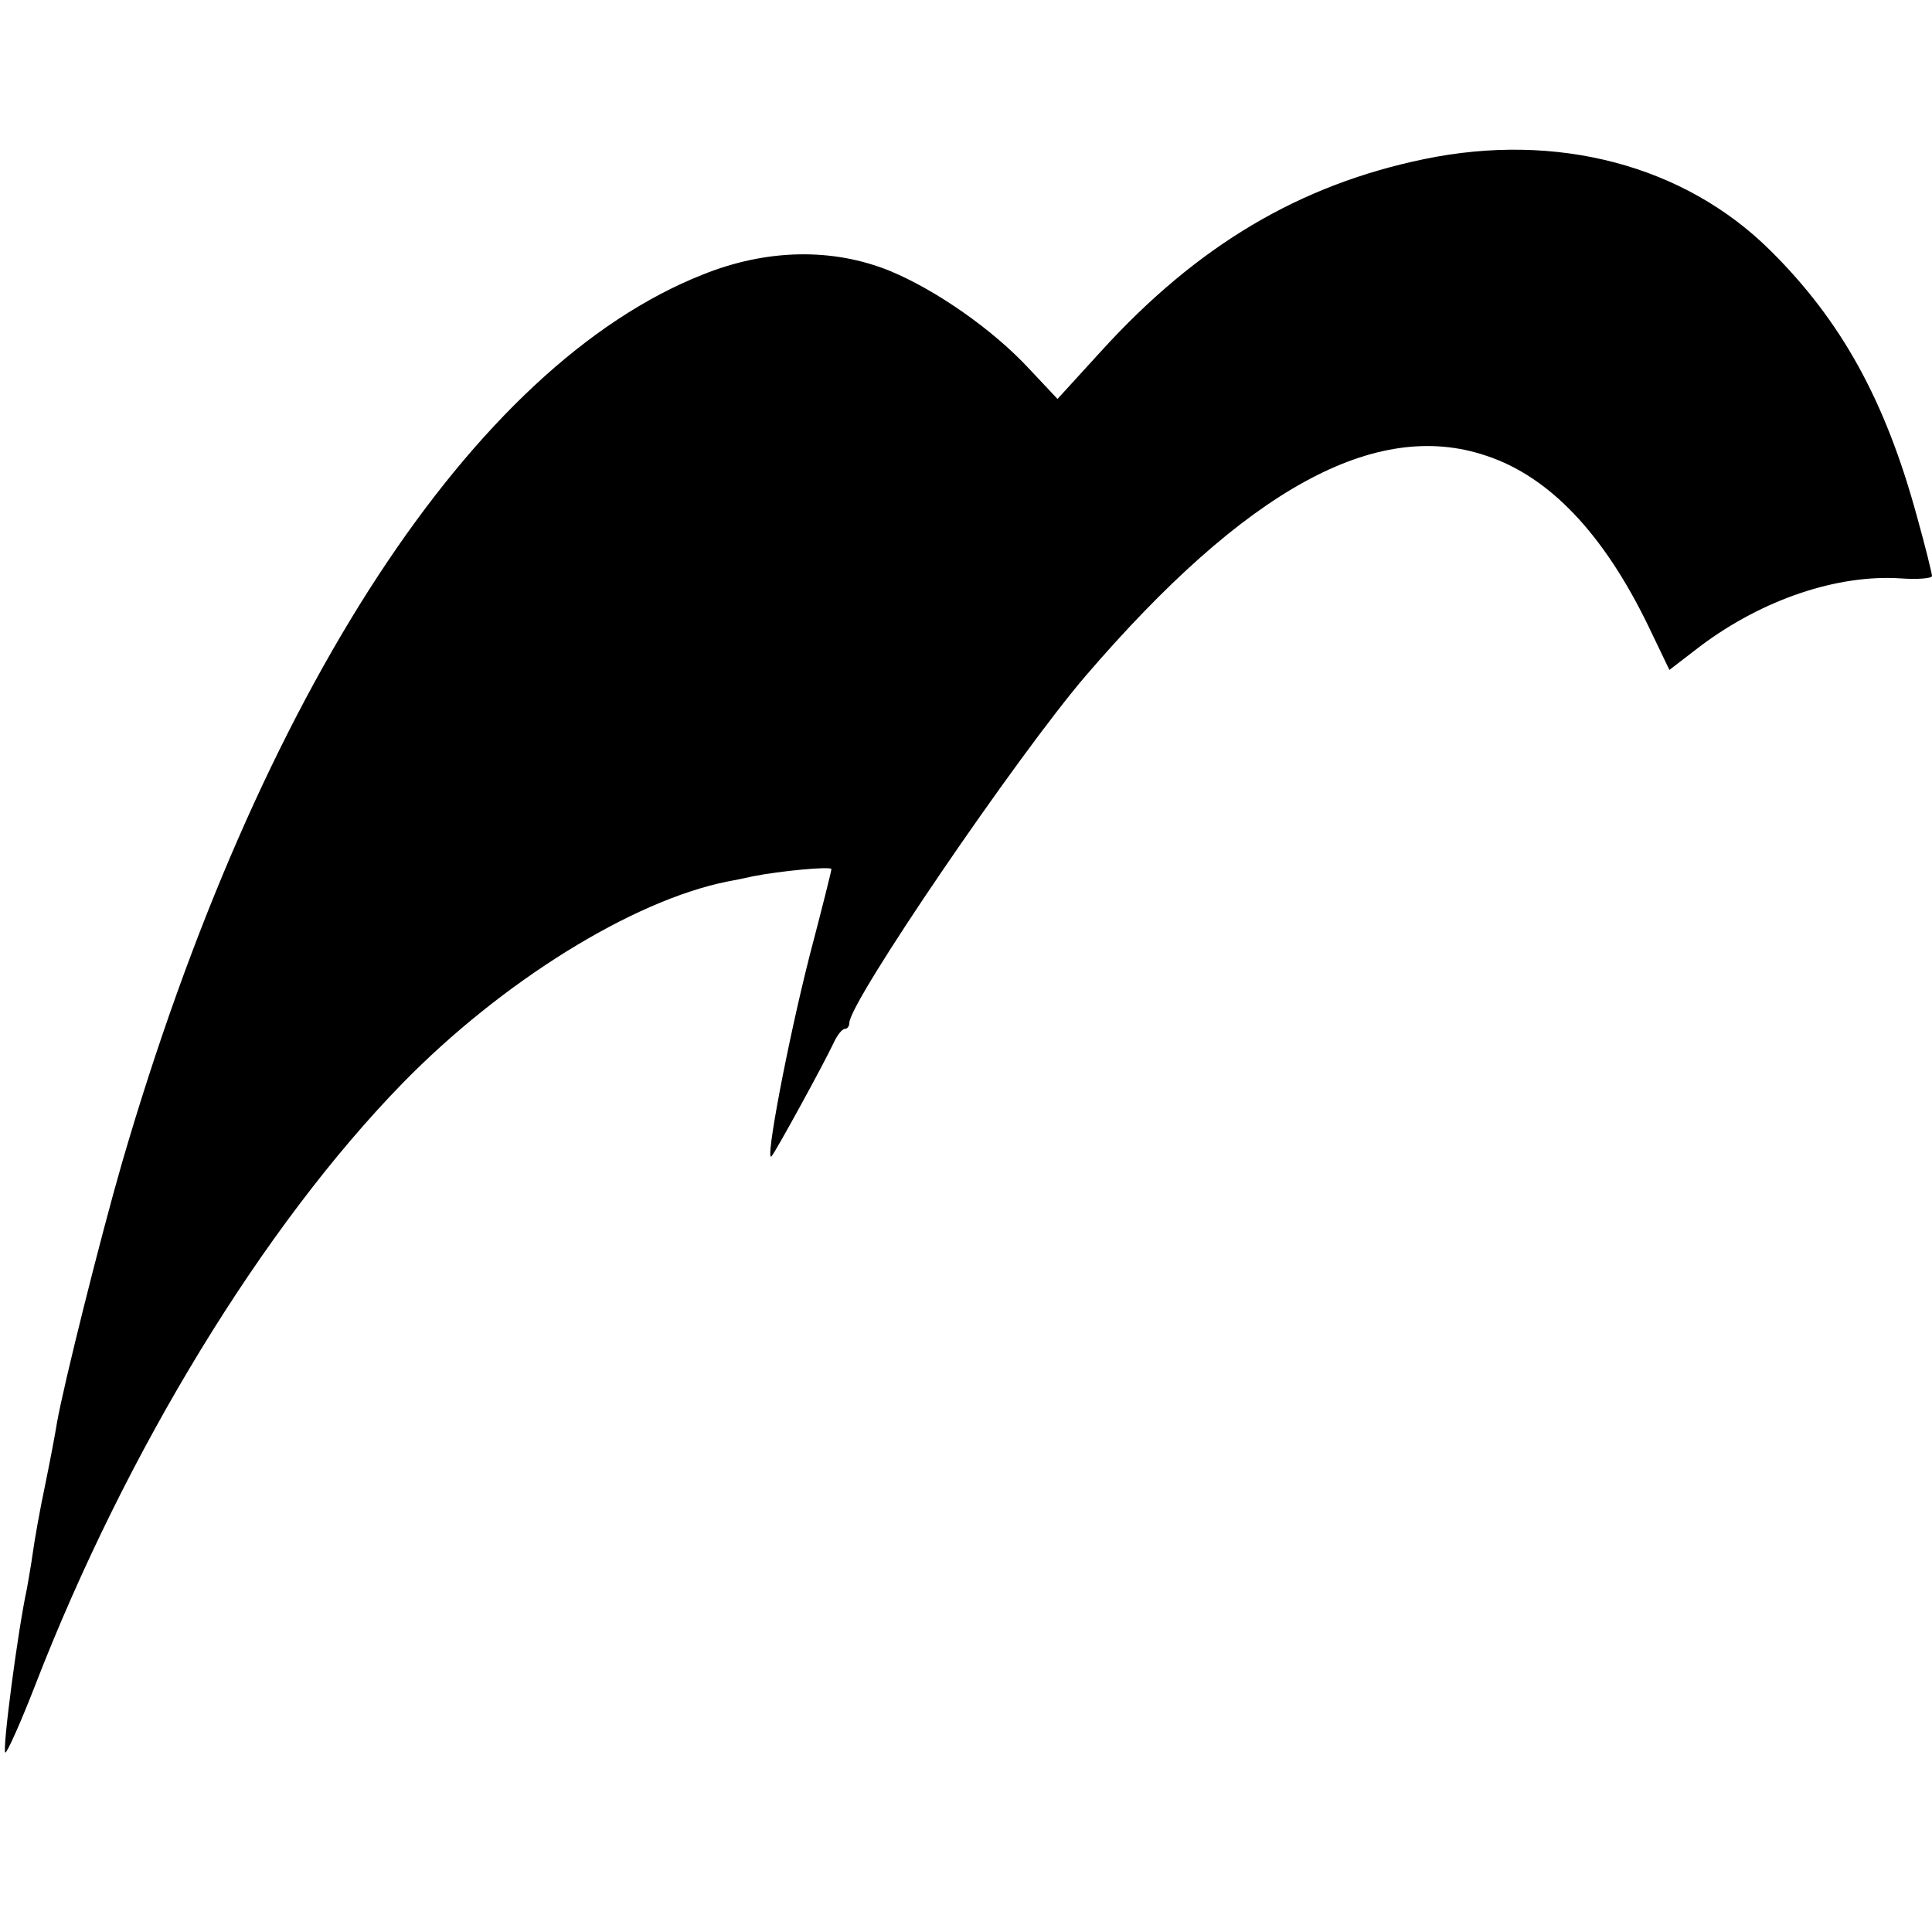
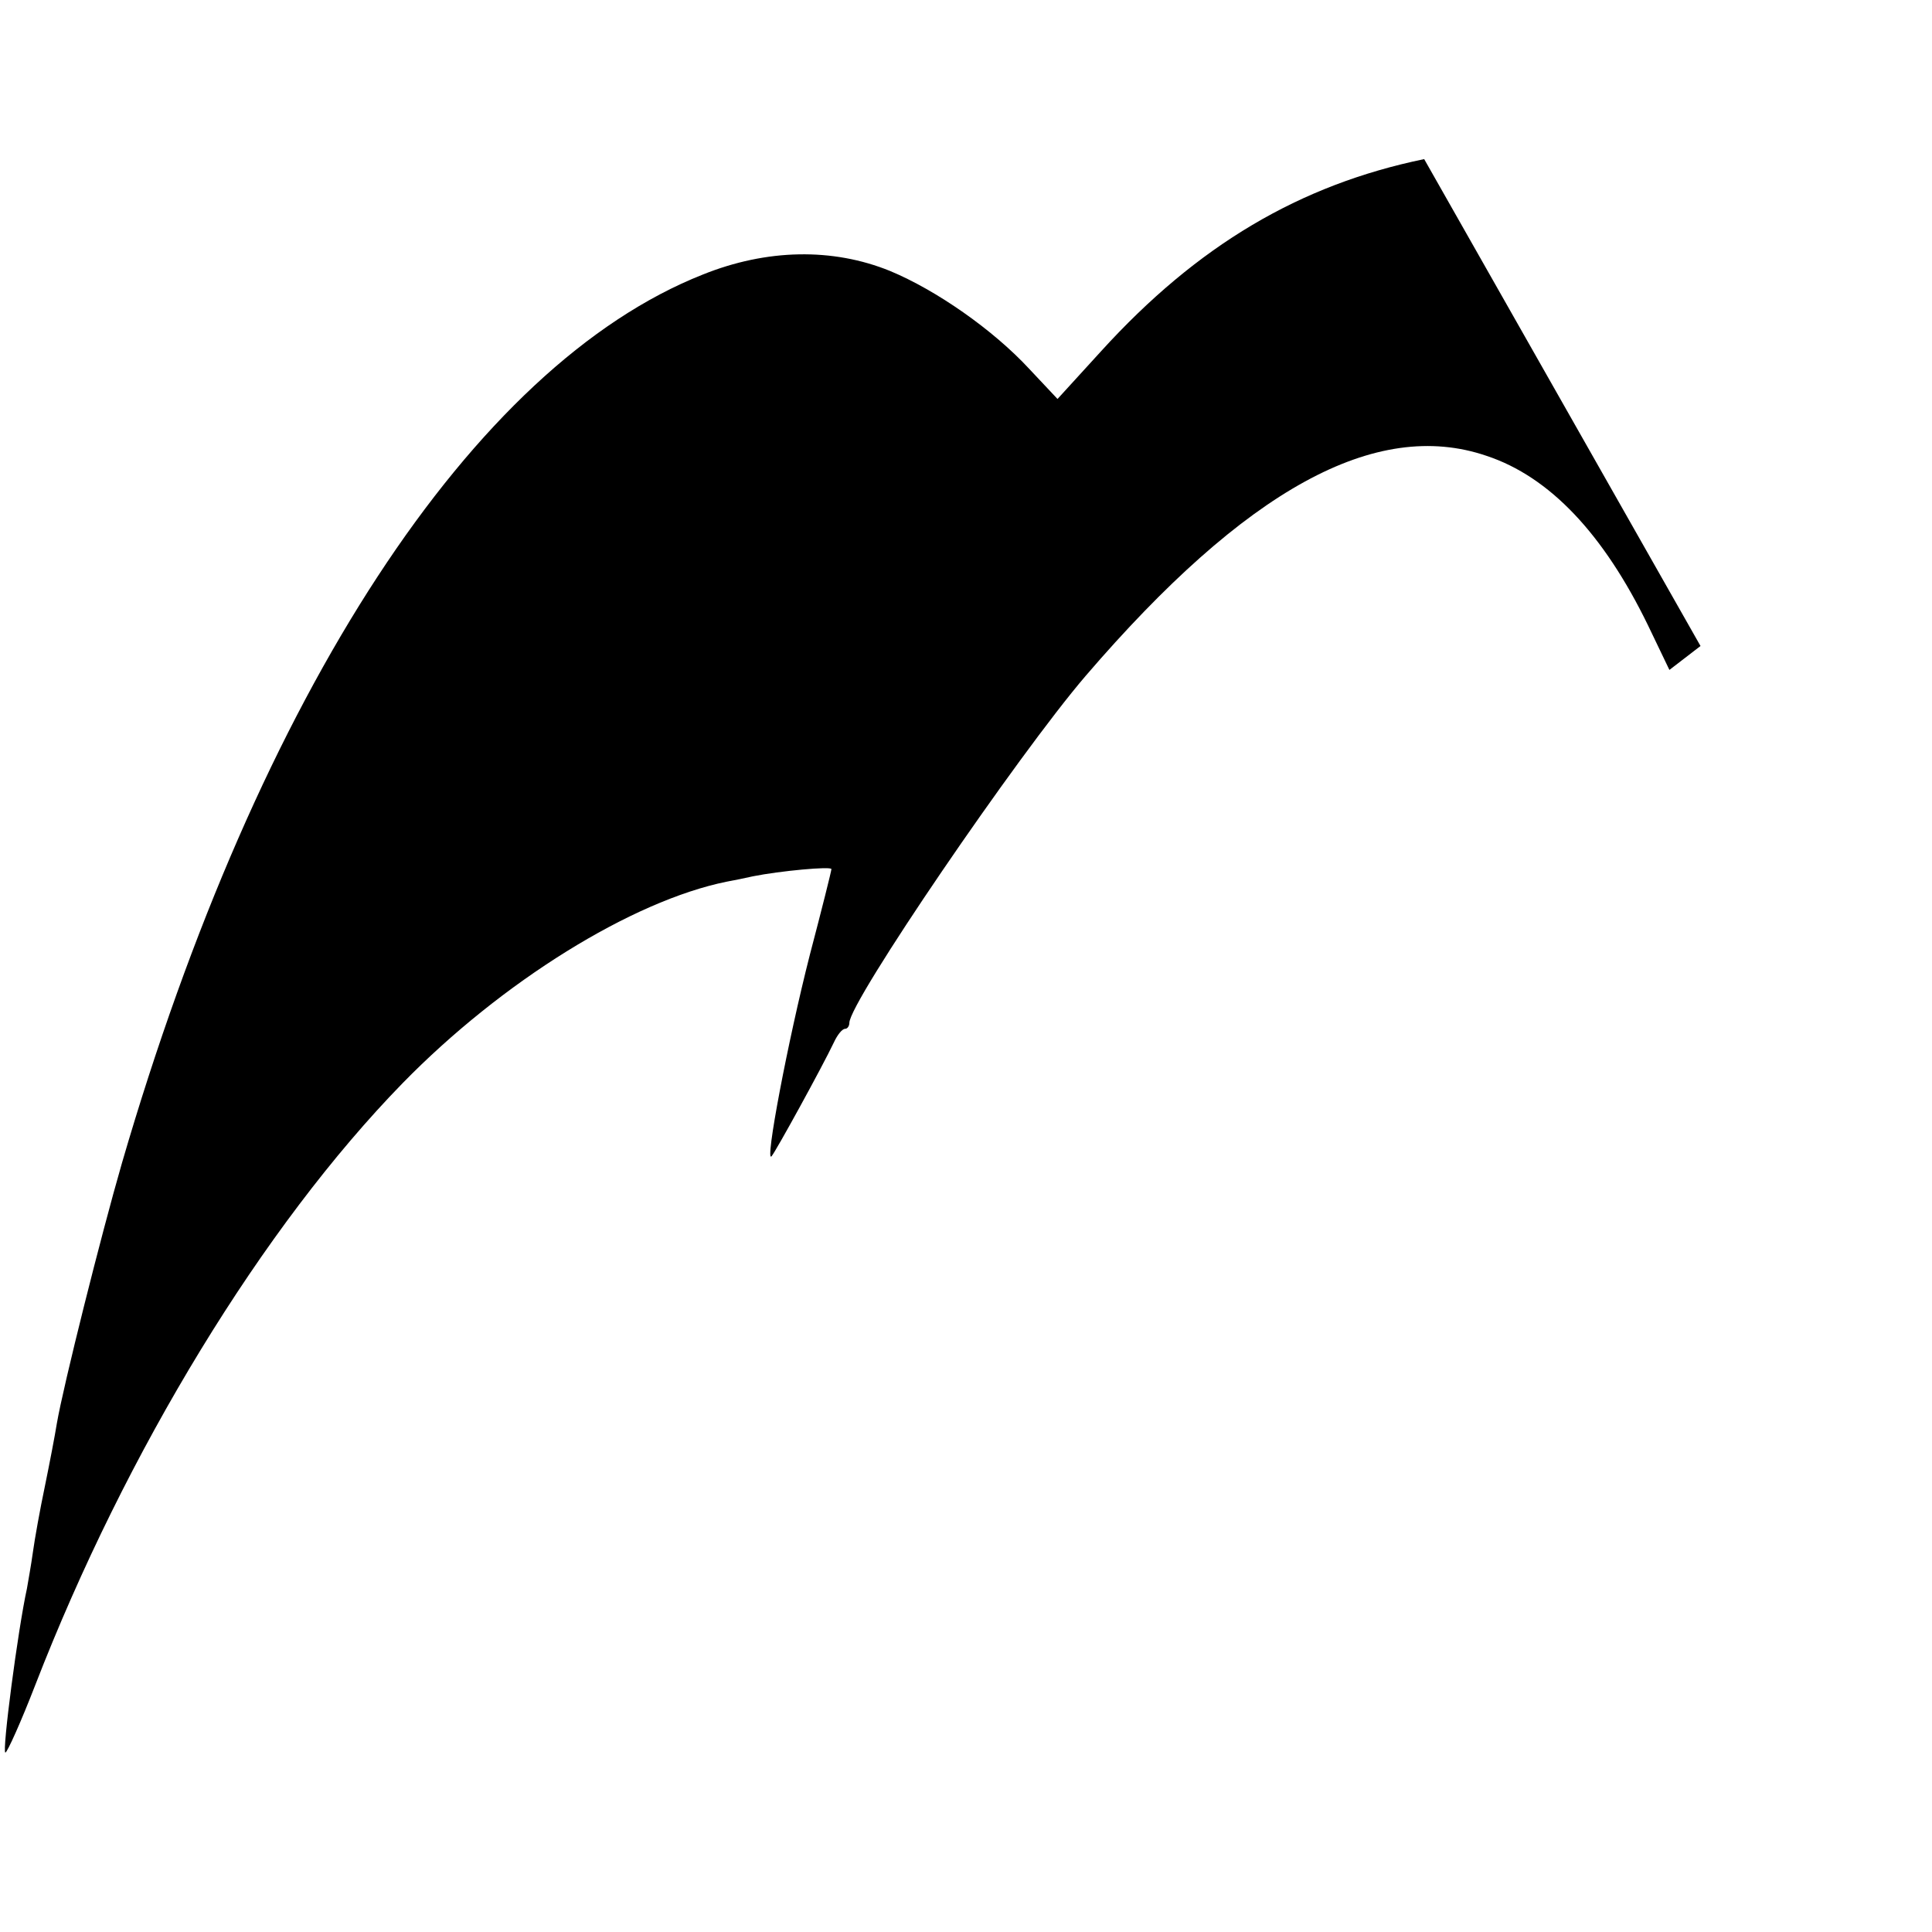
<svg xmlns="http://www.w3.org/2000/svg" version="1.0" width="323pt" height="323pt" viewBox="0 0 323 323" preserveAspectRatio="xMidYMid meet">
  <g transform="translate(0,323) scale(0.1,-0.1)" fill="#000000" stroke="none">
-     <path d="M2381 2964 c-208 -43 -379 -144 -540 -321 l-73 -80 -47 50 c-61 66 -156 132 -233 164 -96 39 -206 37 -313 -6 -384 -152 -742 -699 -971 -1485 -35 -121 -98 -372 -109 -436 -3 -19 -12 -66 -20 -105 -8 -38 -17 -88 -20 -110 -3 -22 -8 -49 -10 -61 -15 -68 -42 -274 -36 -274 3 0 26 51 50 113 152 392 381 767 614 1006 166 170 384 305 542 337 11 2 31 6 44 9 45 9 131 17 131 12 0 -3 -16 -67 -36 -143 -37 -145 -76 -351 -64 -337 7 8 85 150 104 190 6 13 14 23 19 23 4 0 7 5 7 10 0 35 281 447 395 580 268 312 485 431 670 368 106 -35 196 -131 270 -283 l36 -75 52 40 c104 78 229 120 335 113 28 -2 52 0 52 4 0 4 -11 49 -25 99 -53 195 -127 328 -245 445 -144 143 -357 199 -579 153z" />
+     <path d="M2381 2964 c-208 -43 -379 -144 -540 -321 l-73 -80 -47 50 c-61 66 -156 132 -233 164 -96 39 -206 37 -313 -6 -384 -152 -742 -699 -971 -1485 -35 -121 -98 -372 -109 -436 -3 -19 -12 -66 -20 -105 -8 -38 -17 -88 -20 -110 -3 -22 -8 -49 -10 -61 -15 -68 -42 -274 -36 -274 3 0 26 51 50 113 152 392 381 767 614 1006 166 170 384 305 542 337 11 2 31 6 44 9 45 9 131 17 131 12 0 -3 -16 -67 -36 -143 -37 -145 -76 -351 -64 -337 7 8 85 150 104 190 6 13 14 23 19 23 4 0 7 5 7 10 0 35 281 447 395 580 268 312 485 431 670 368 106 -35 196 -131 270 -283 l36 -75 52 40 z" />
  </g>
</svg>